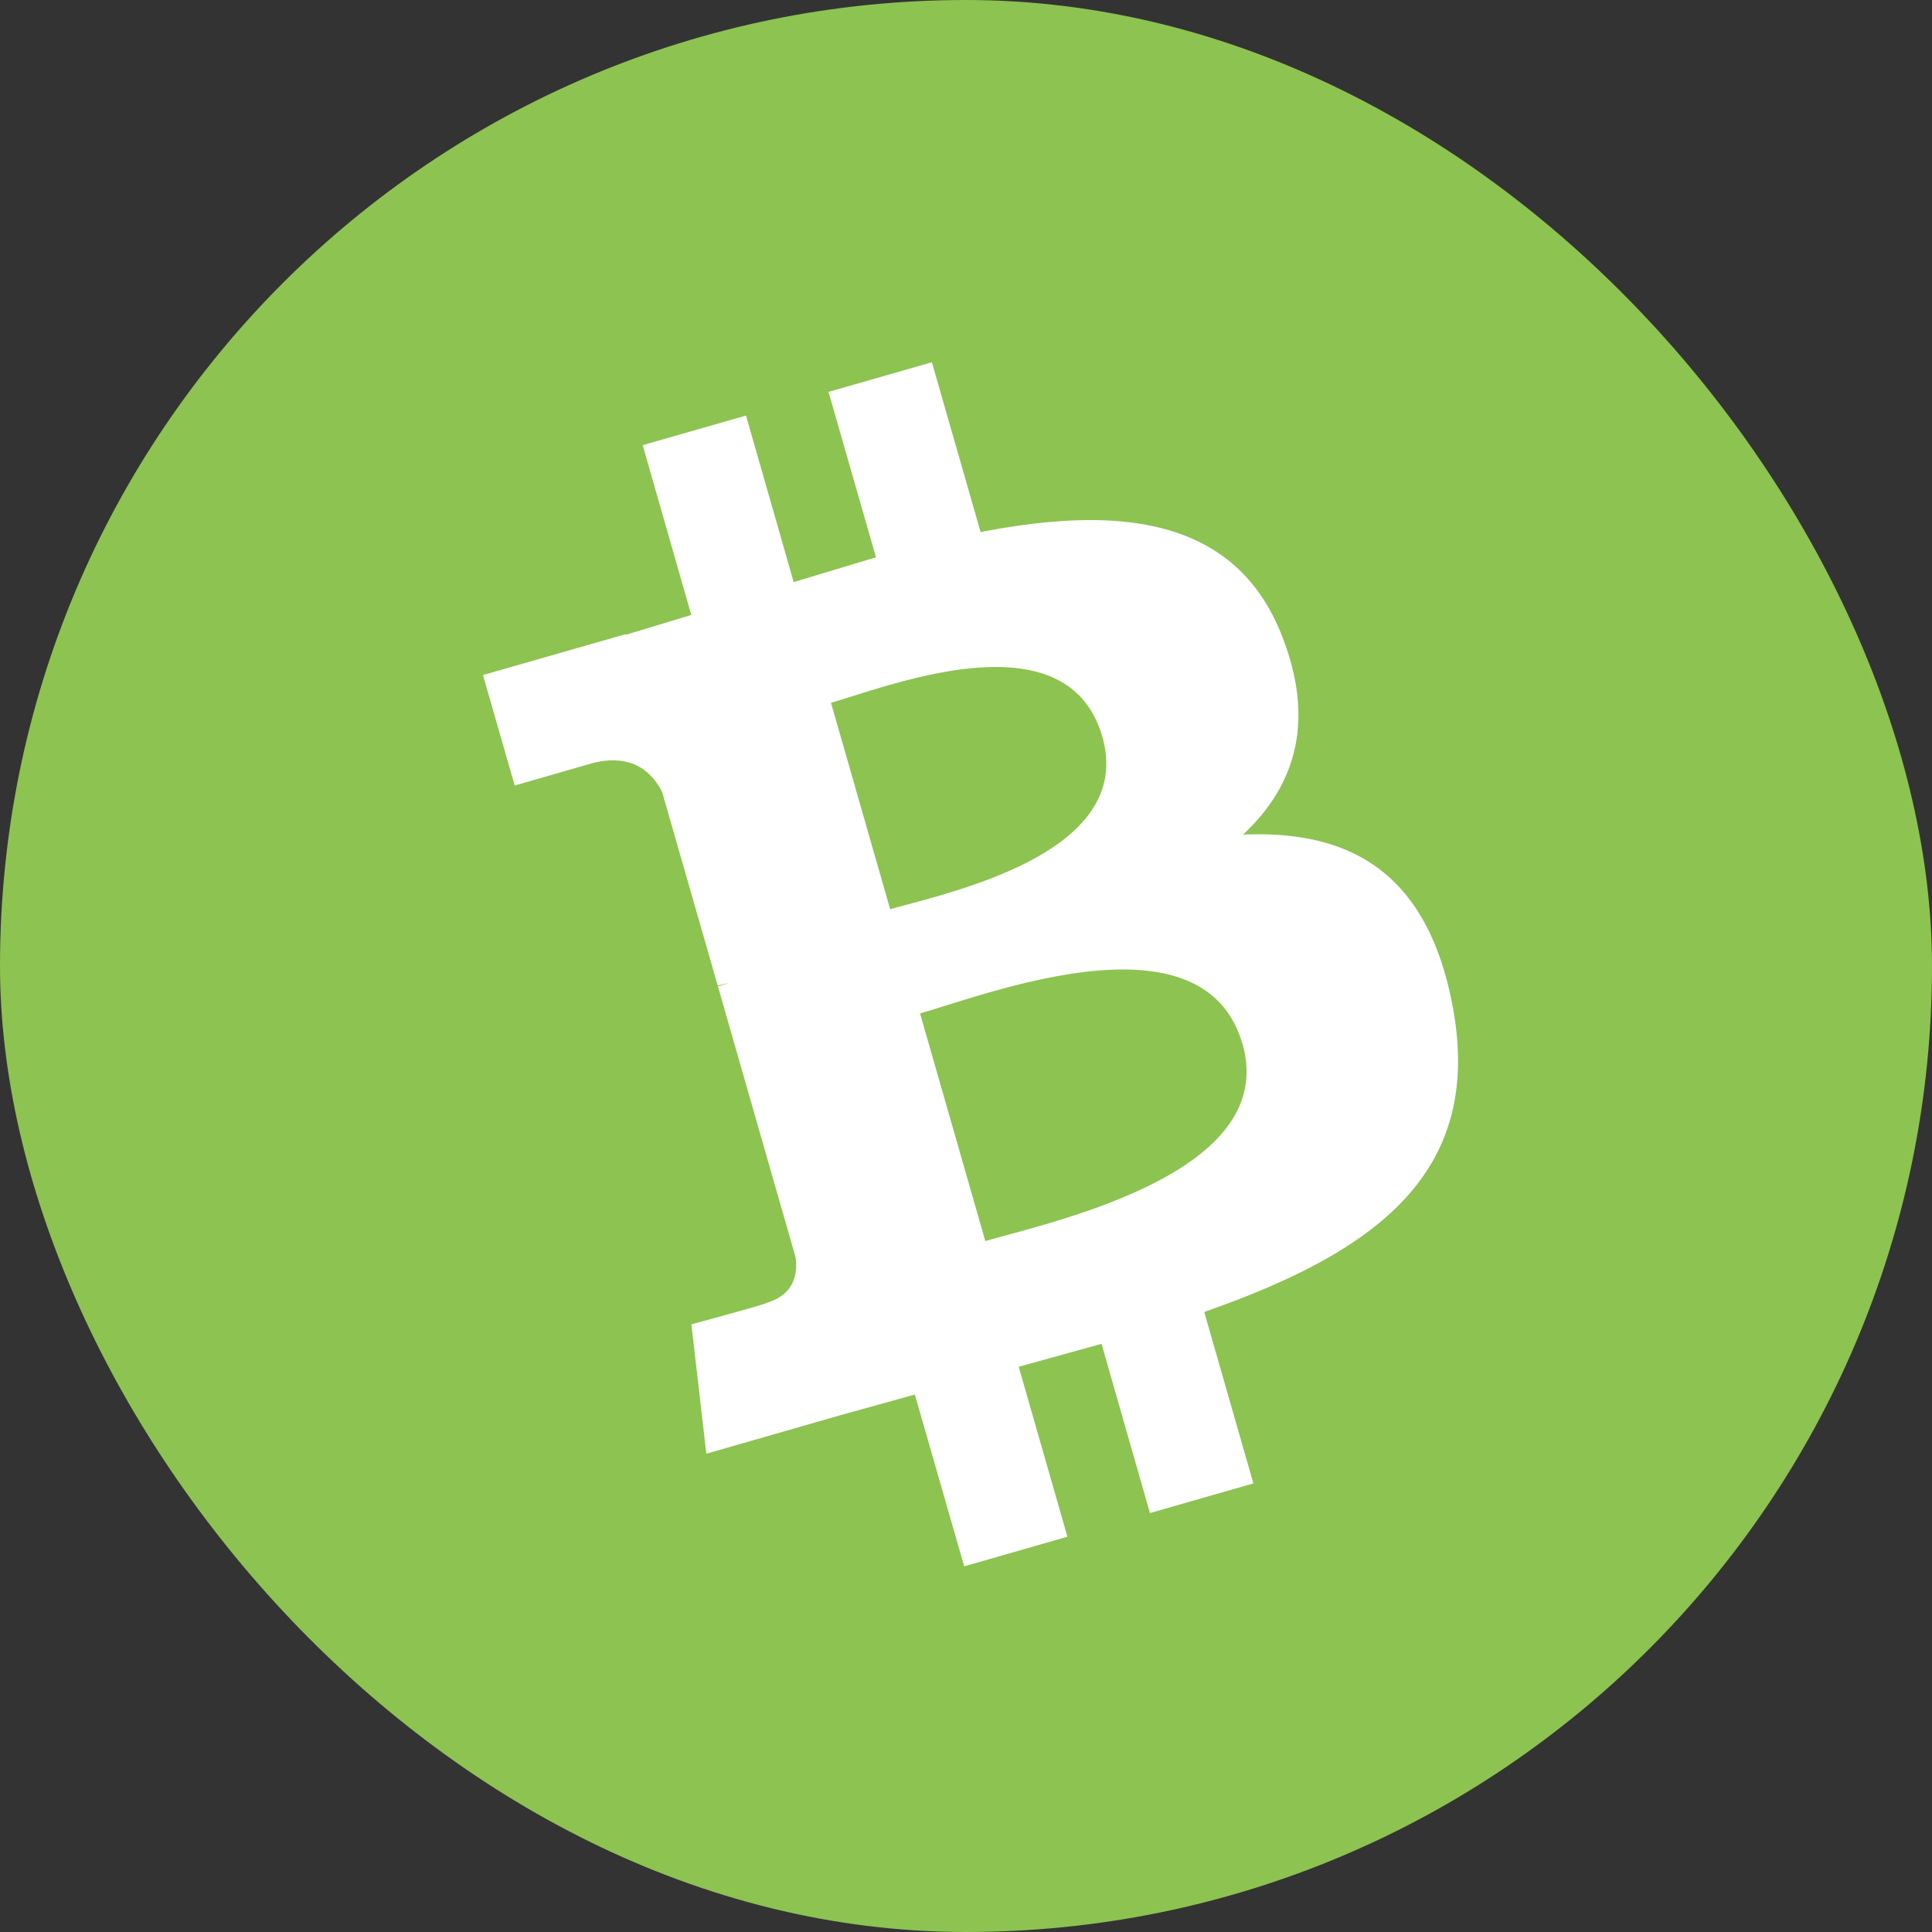
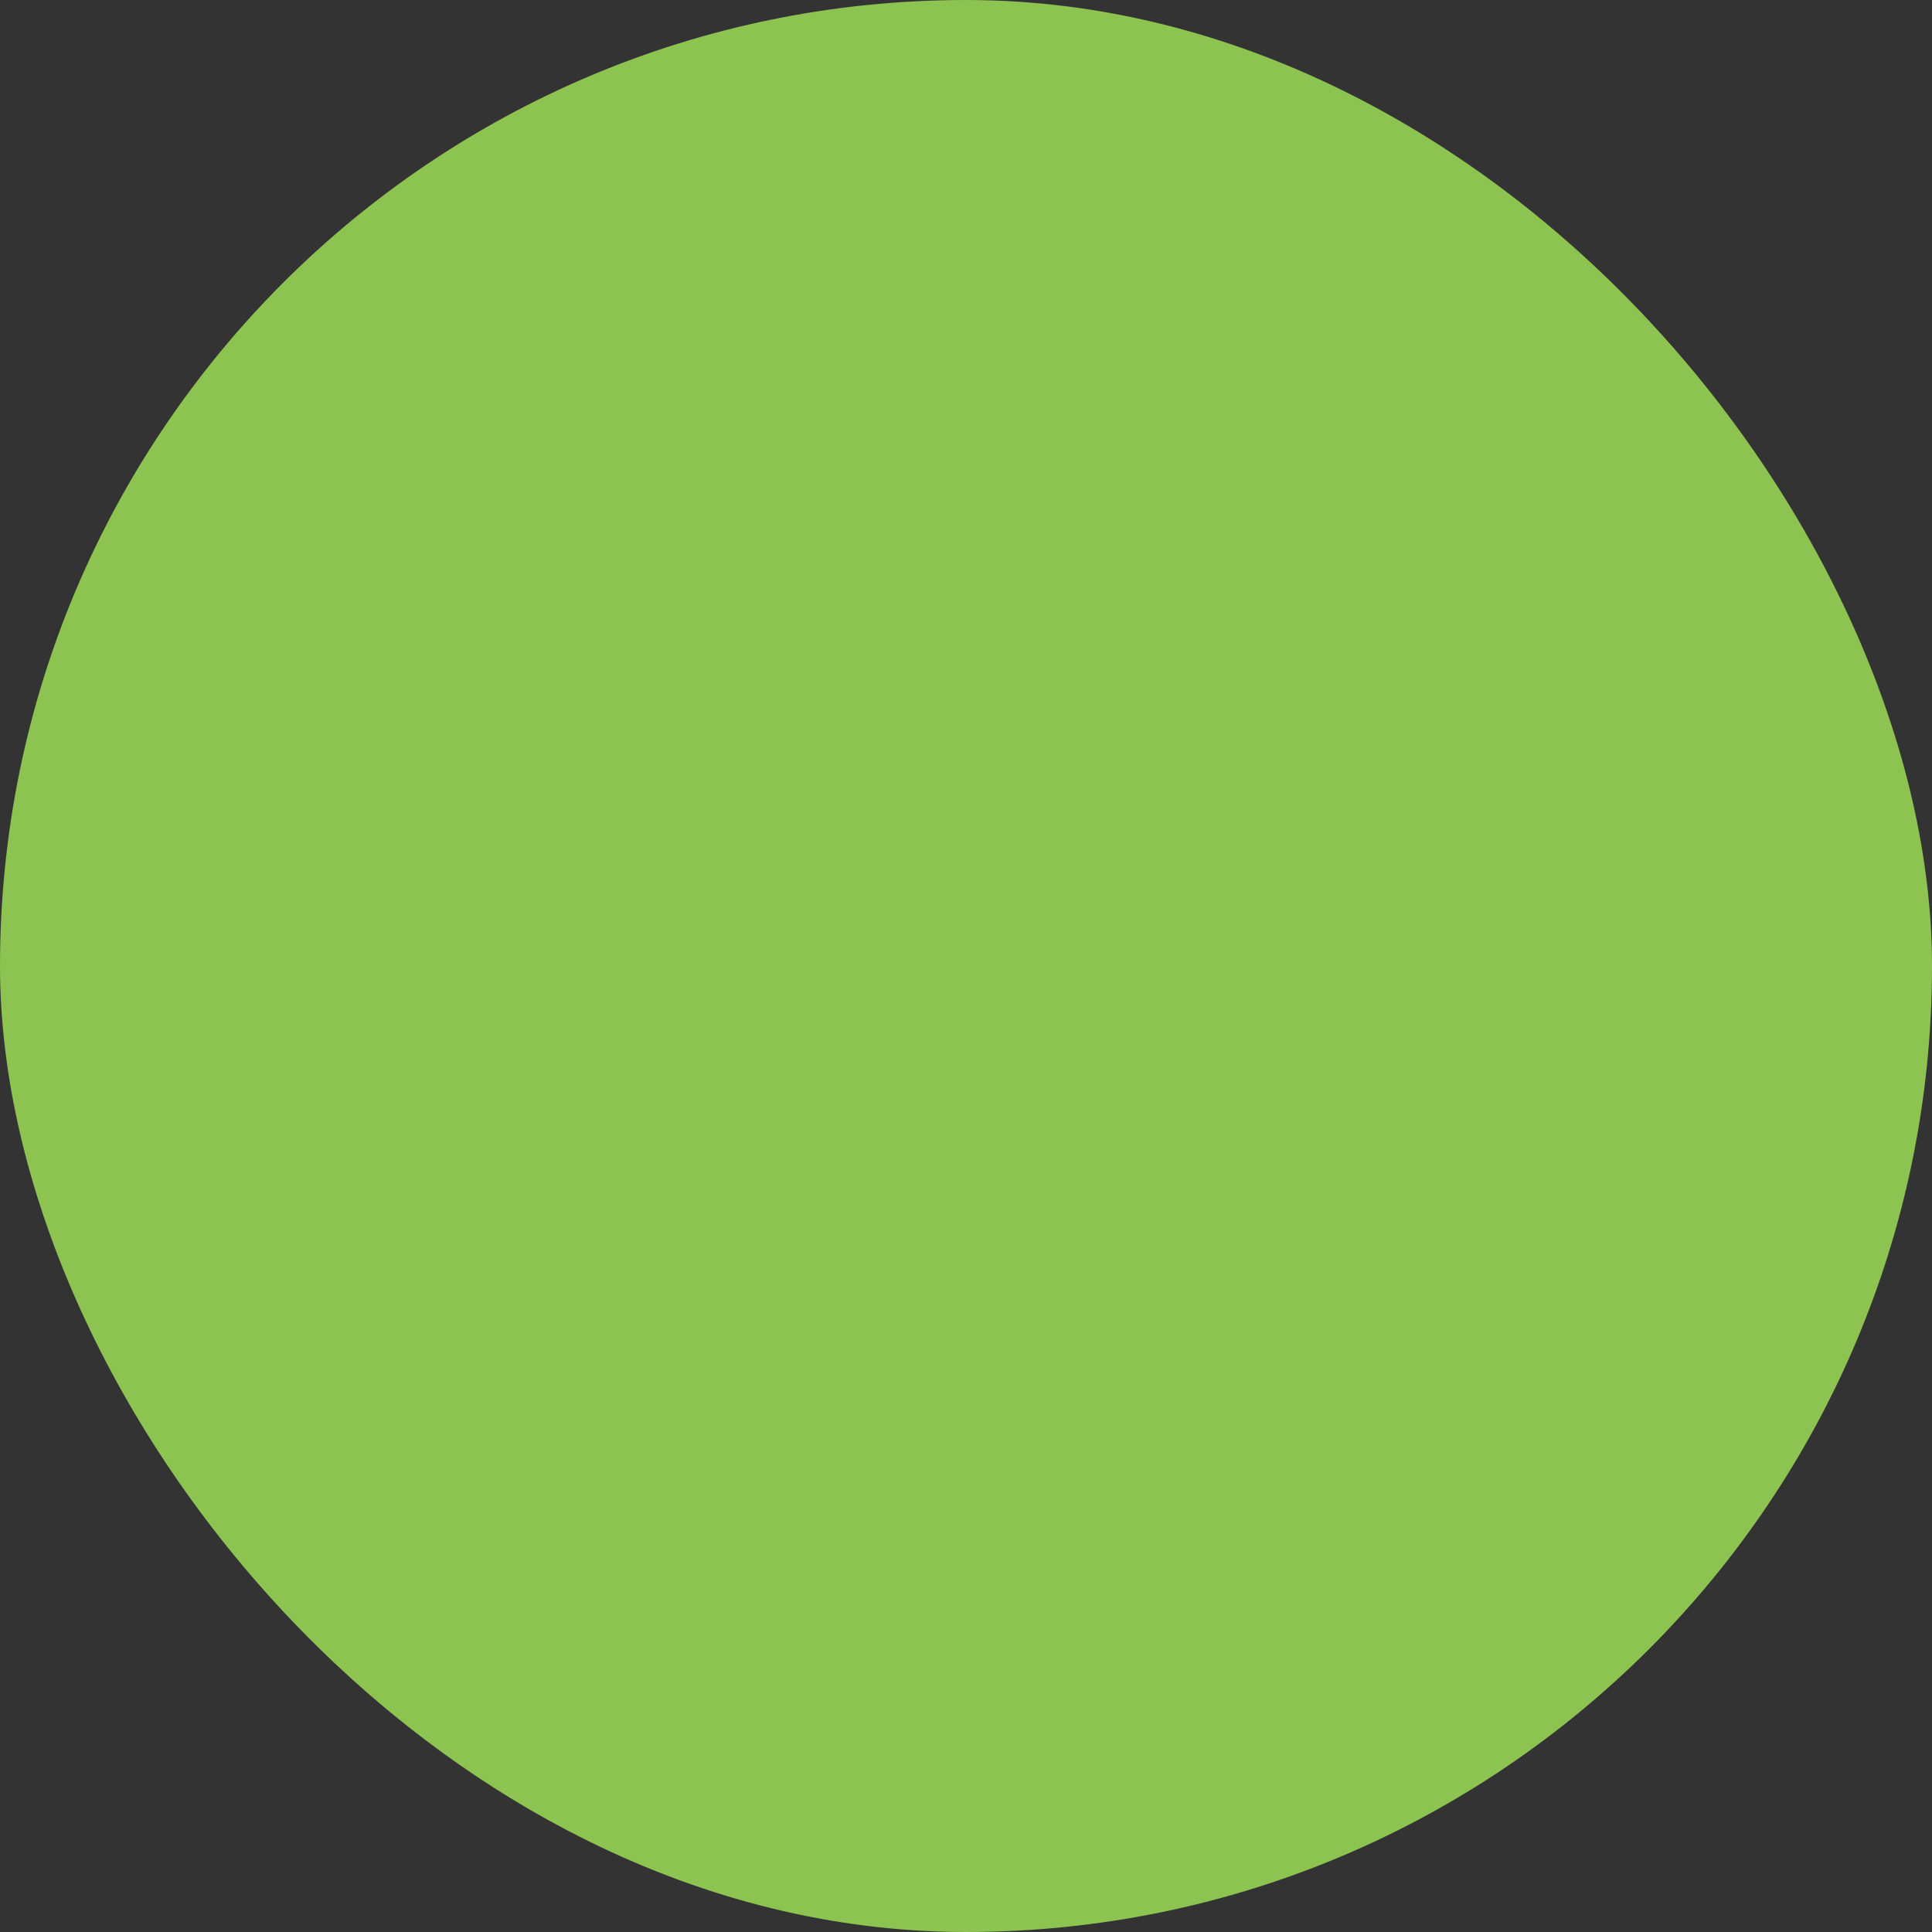
<svg xmlns="http://www.w3.org/2000/svg" width="32" height="32" fill="none">
  <rect width="100%" height="100%" fill="#333333" stroke="none" />
  <rect width="32" height="32" rx="16" fill="#8dc351" />
-   <path d="M21.23 10.523c-.776-1.972-2.722-2.15-4.988-1.71L15.435 6l-1.712.491.786 2.74-1.363.41-.79-2.758-1.711.49.805 2.813-1.085.328-.003-.01L8 11.181l.525 1.83 1.243-.358c.694-.199 1.035.139 1.2.468l.92 3.204a1.52 1.52 0 0 1 .184-.04l-.181.052 1.287 4.49c.032.227.004.612-.48.752.027.013-1.246.356-1.246.356l.247 2.143 2.228-.64 1.226-.34.817 2.845 1.71-.49-.807-2.815 1.372-.38.802 2.803 1.713-.491-.814-2.84c2.831-.991 4.638-2.294 4.113-5.07-.422-2.234-1.724-2.912-3.471-2.836.848-.79 1.213-1.858.642-3.3v-.001zm-.65 6.77c.61 2.127-3.1 2.929-4.26 3.263l-1.081-3.77c1.16-.333 4.704-1.71 5.34.508l.001-.001zm-2.322-5.09c.554 1.935-2.547 2.58-3.514 2.857l-.98-3.419c.966-.277 3.915-1.455 4.494.563v-.001z" fill="#fff" />
</svg>